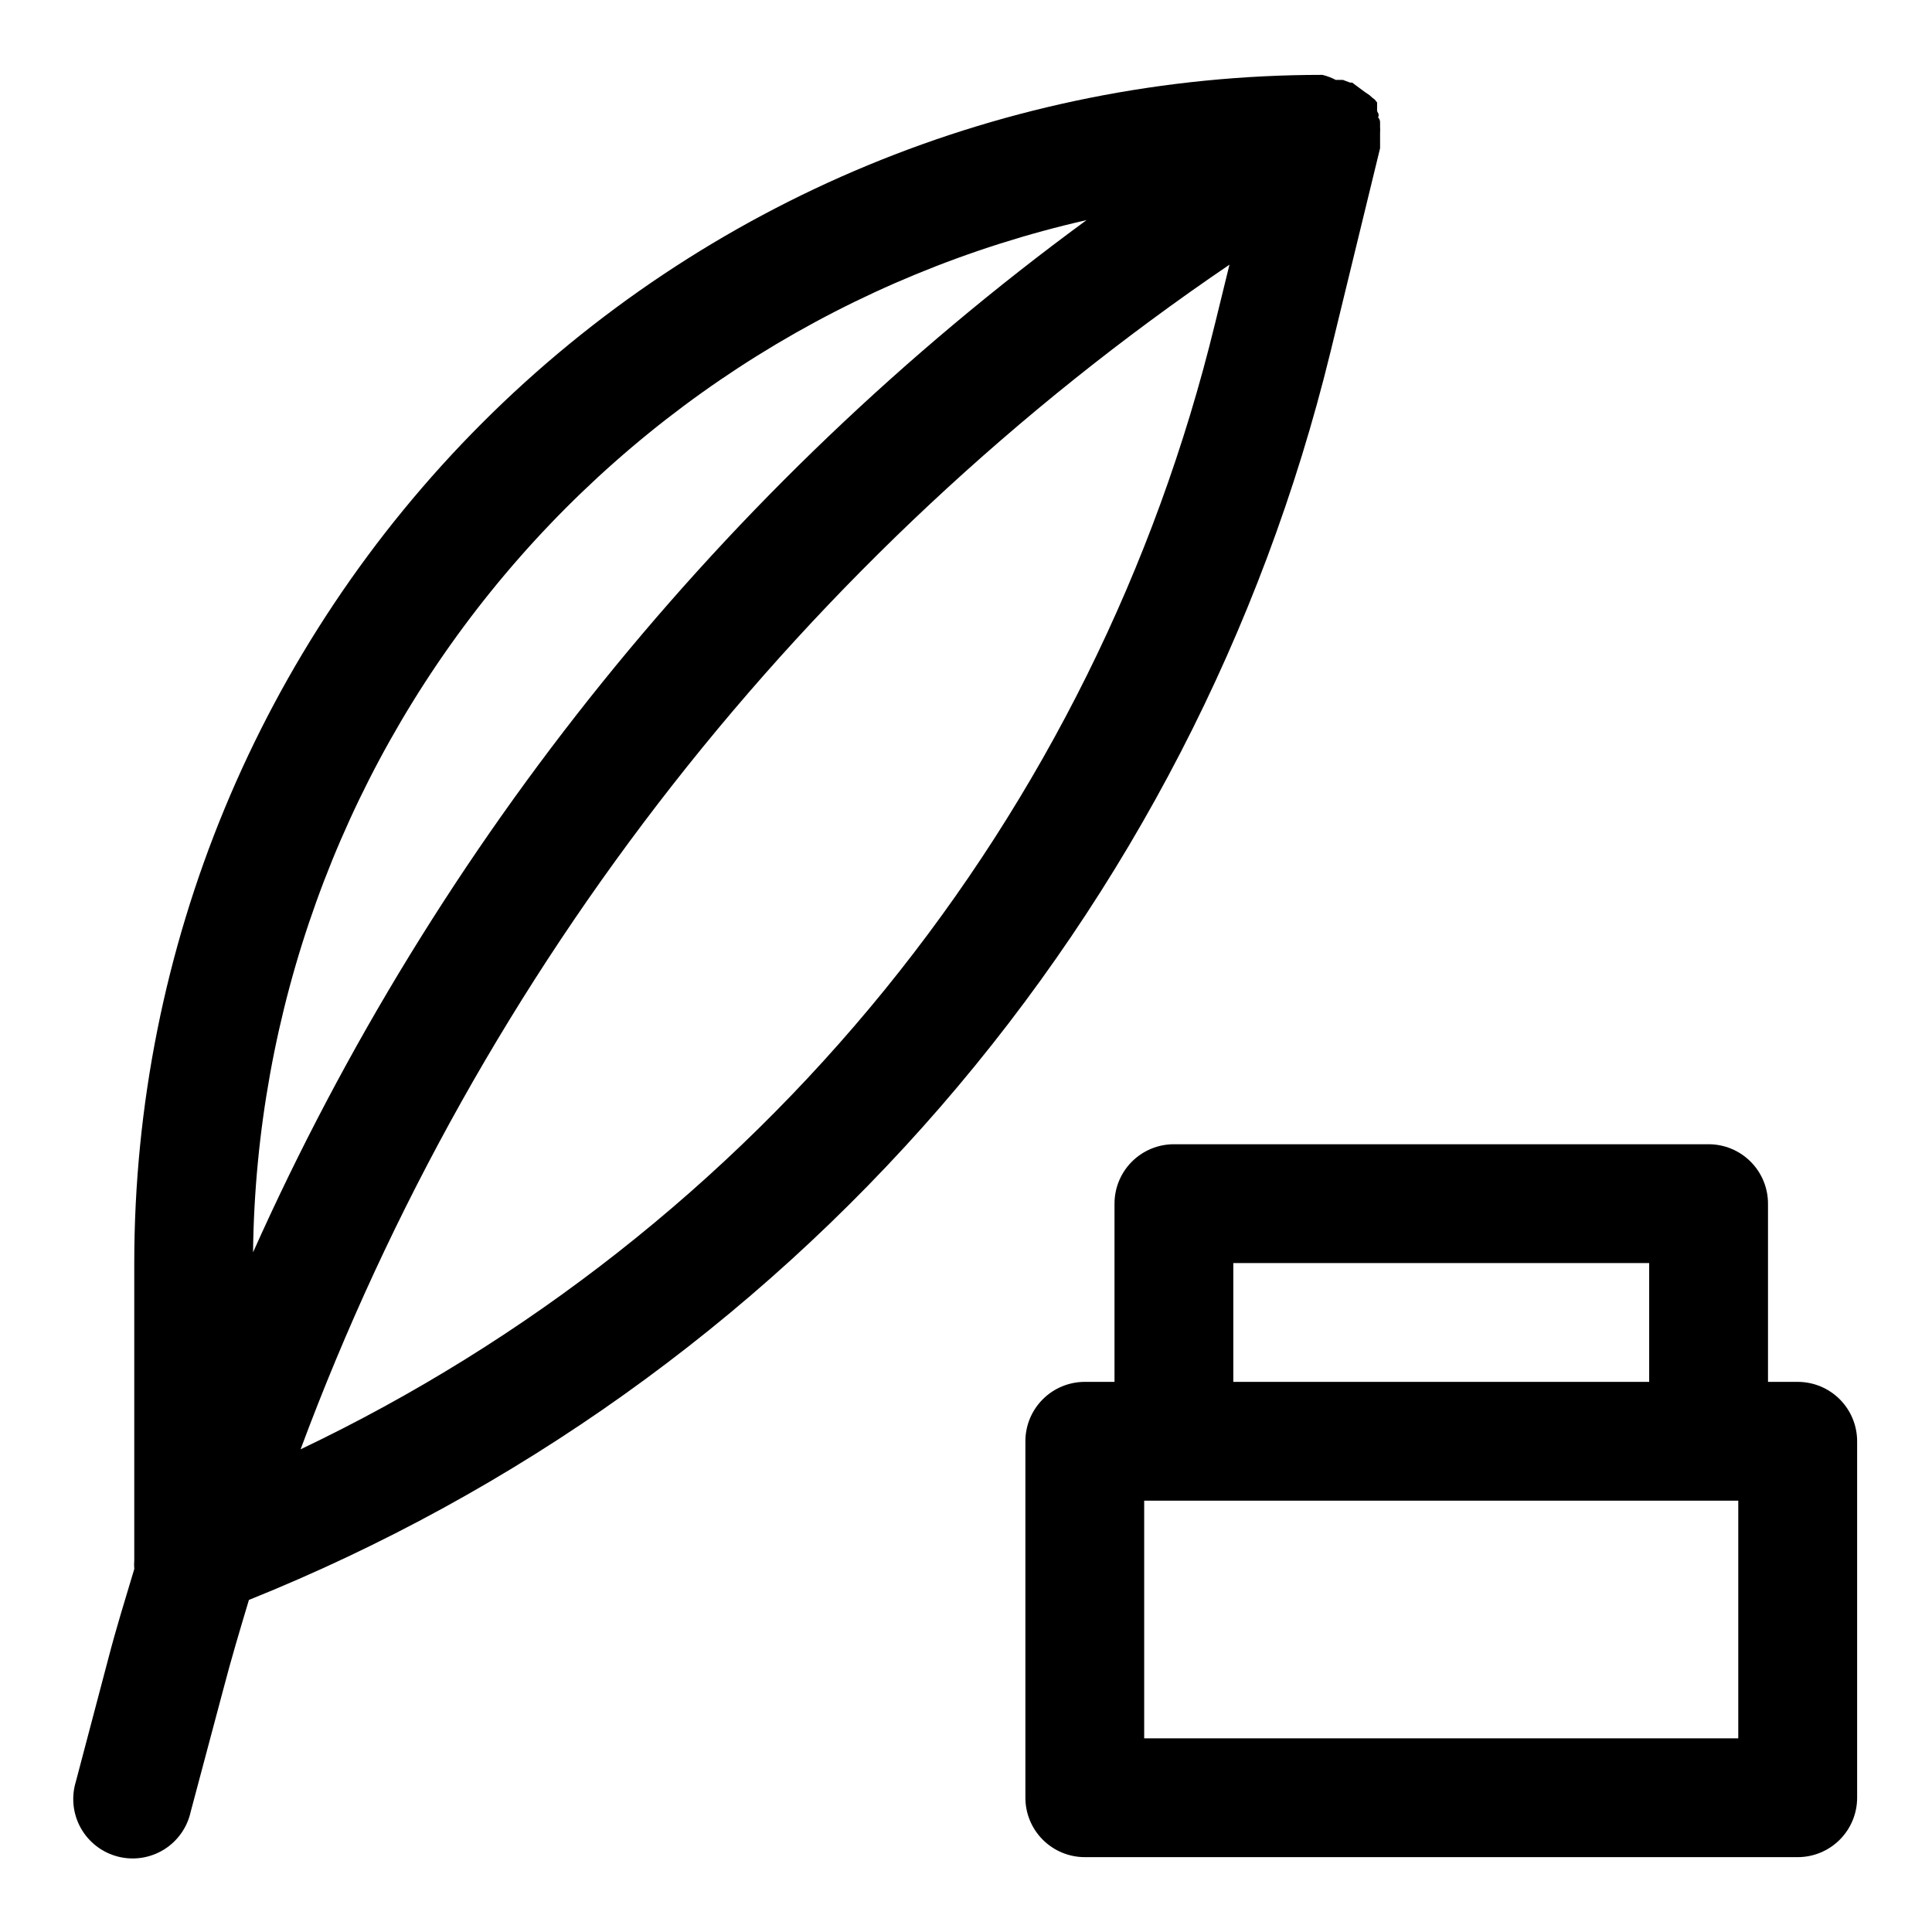
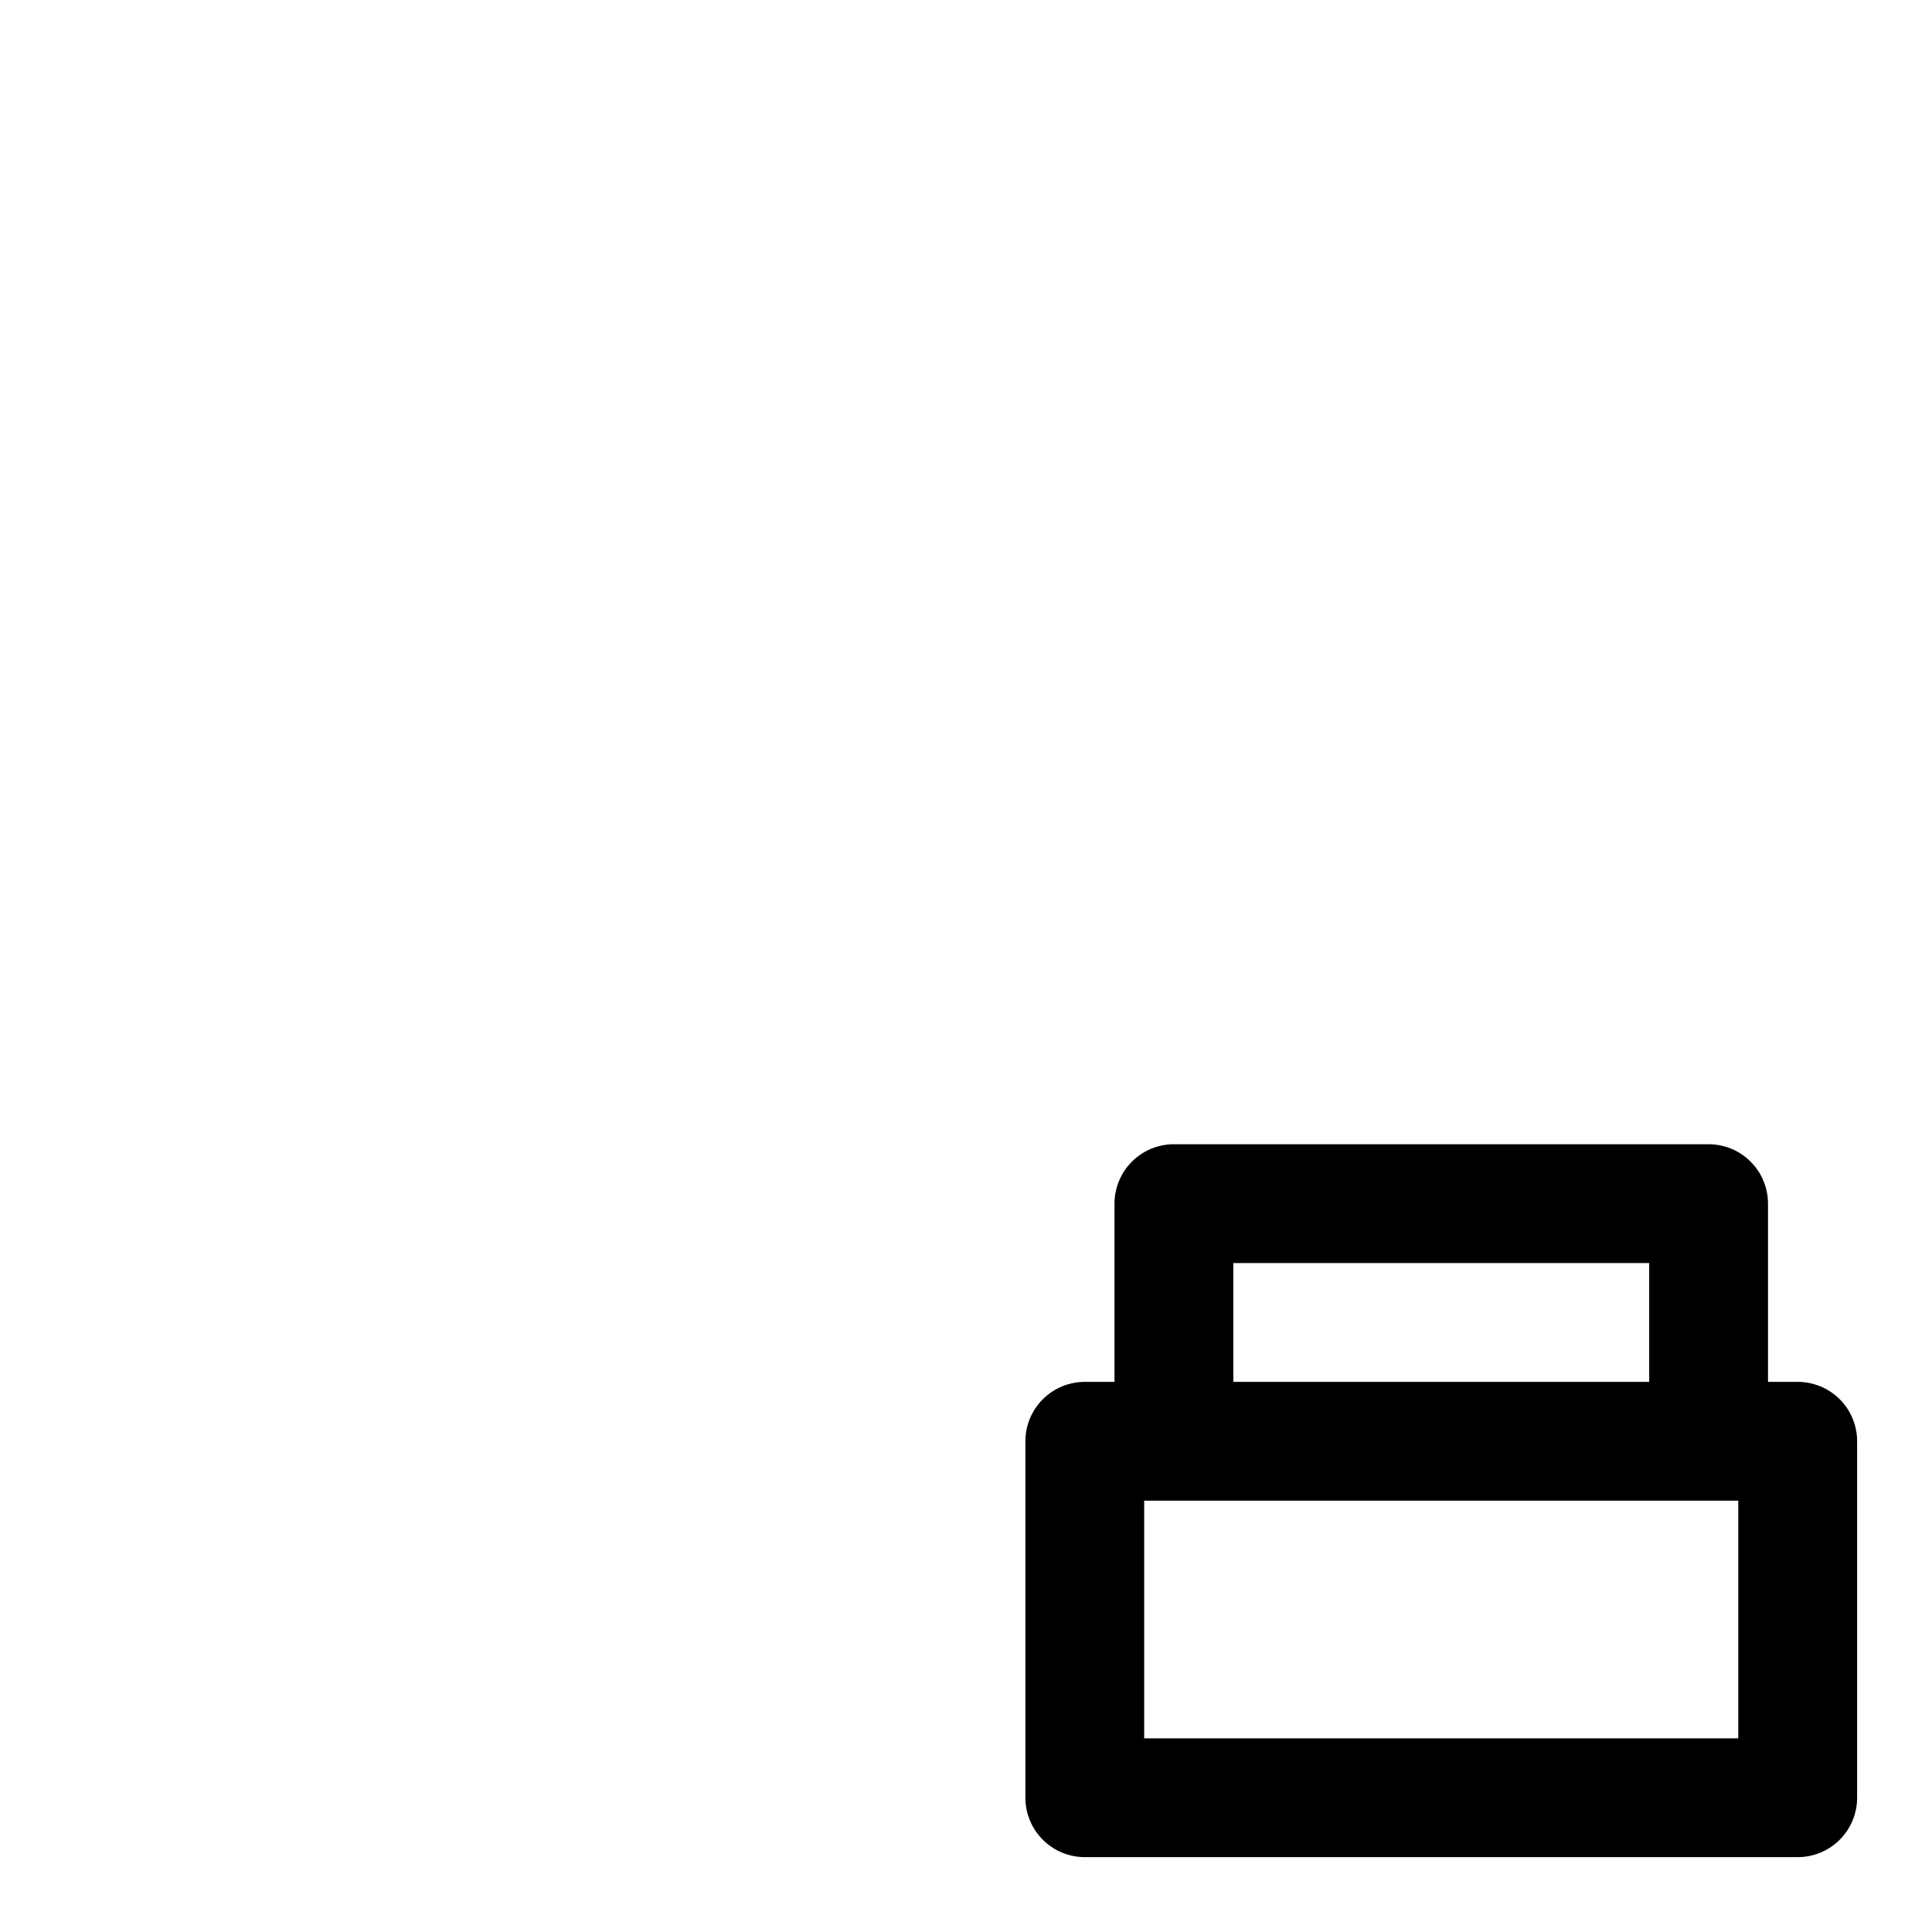
<svg xmlns="http://www.w3.org/2000/svg" fill="#000000" width="800px" height="800px" version="1.1" viewBox="144 144 512 512">
  <g>
-     <path d="m496.59 237.29 13.145-54.004v-1.418-1.574 0-0.945c0.035-0.602 0.035-1.207 0-1.809v-0.867c0-0.473 0-0.945-0.395-1.418-0.395-0.473 0 0 0-0.551v-0.473l-0.395-0.789v-2.285l-0.629-0.789-0.629-0.473-0.789-0.707-1.18-0.789-3.383-2.512h-0.551l-1.891-0.707h-1.891c-1.121-0.586-2.312-1.035-3.543-1.34-83.508 0-163.6 33.176-222.65 92.227-59.051 59.055-92.227 139.14-92.227 222.66v78.719c-0.059 0.789-0.059 1.578 0 2.363-2.363 7.871-4.801 15.742-6.848 23.617l-8.66 32.828v-0.004c-1.227 4.102-0.734 8.523 1.367 12.25 2.106 3.727 5.633 6.438 9.777 7.508 4.141 1.07 8.543 0.41 12.188-1.832 3.644-2.242 6.219-5.871 7.133-10.055l8.66-32.508c2.047-7.871 4.41-15.742 6.769-23.617 70.613-28.387 133.45-73.191 183.29-130.7 49.848-57.508 85.266-126.07 103.33-200zm-272.93 290.79c47.473-127.66 133.5-237.39 246.16-313.94l-3.856 15.742h-0.004c-15.707 64.582-45.602 124.85-87.512 176.43-41.914 51.578-94.789 93.176-154.79 121.77zm208.29-325.75c-96.125 70.465-172.25 164.74-220.89 273.55 0.727-63.785 22.918-125.46 62.992-175.09 40.074-49.629 95.695-84.312 157.89-98.461z" />
    <path d="m620.41 510.21h-7.871v-47.23c0-4.176-1.66-8.184-4.609-11.133-2.953-2.953-6.957-4.613-11.133-4.613h-141.7c-4.176 0-8.18 1.66-11.133 4.613-2.953 2.949-4.609 6.957-4.609 11.133v47.23h-7.871c-4.176 0-8.184 1.66-11.133 4.609-2.953 2.953-4.613 6.957-4.613 11.133v94.465c0 4.176 1.66 8.18 4.613 11.133 2.949 2.953 6.957 4.613 11.133 4.613h188.93c4.176 0 8.18-1.66 11.133-4.613s4.613-6.957 4.613-11.133v-94.465c0-4.176-1.66-8.18-4.613-11.133-2.953-2.949-6.957-4.609-11.133-4.609zm-149.57-31.488h110.21v31.488h-110.21zm133.82 125.95h-157.44v-62.977h157.44z" />
  </g>
</svg>